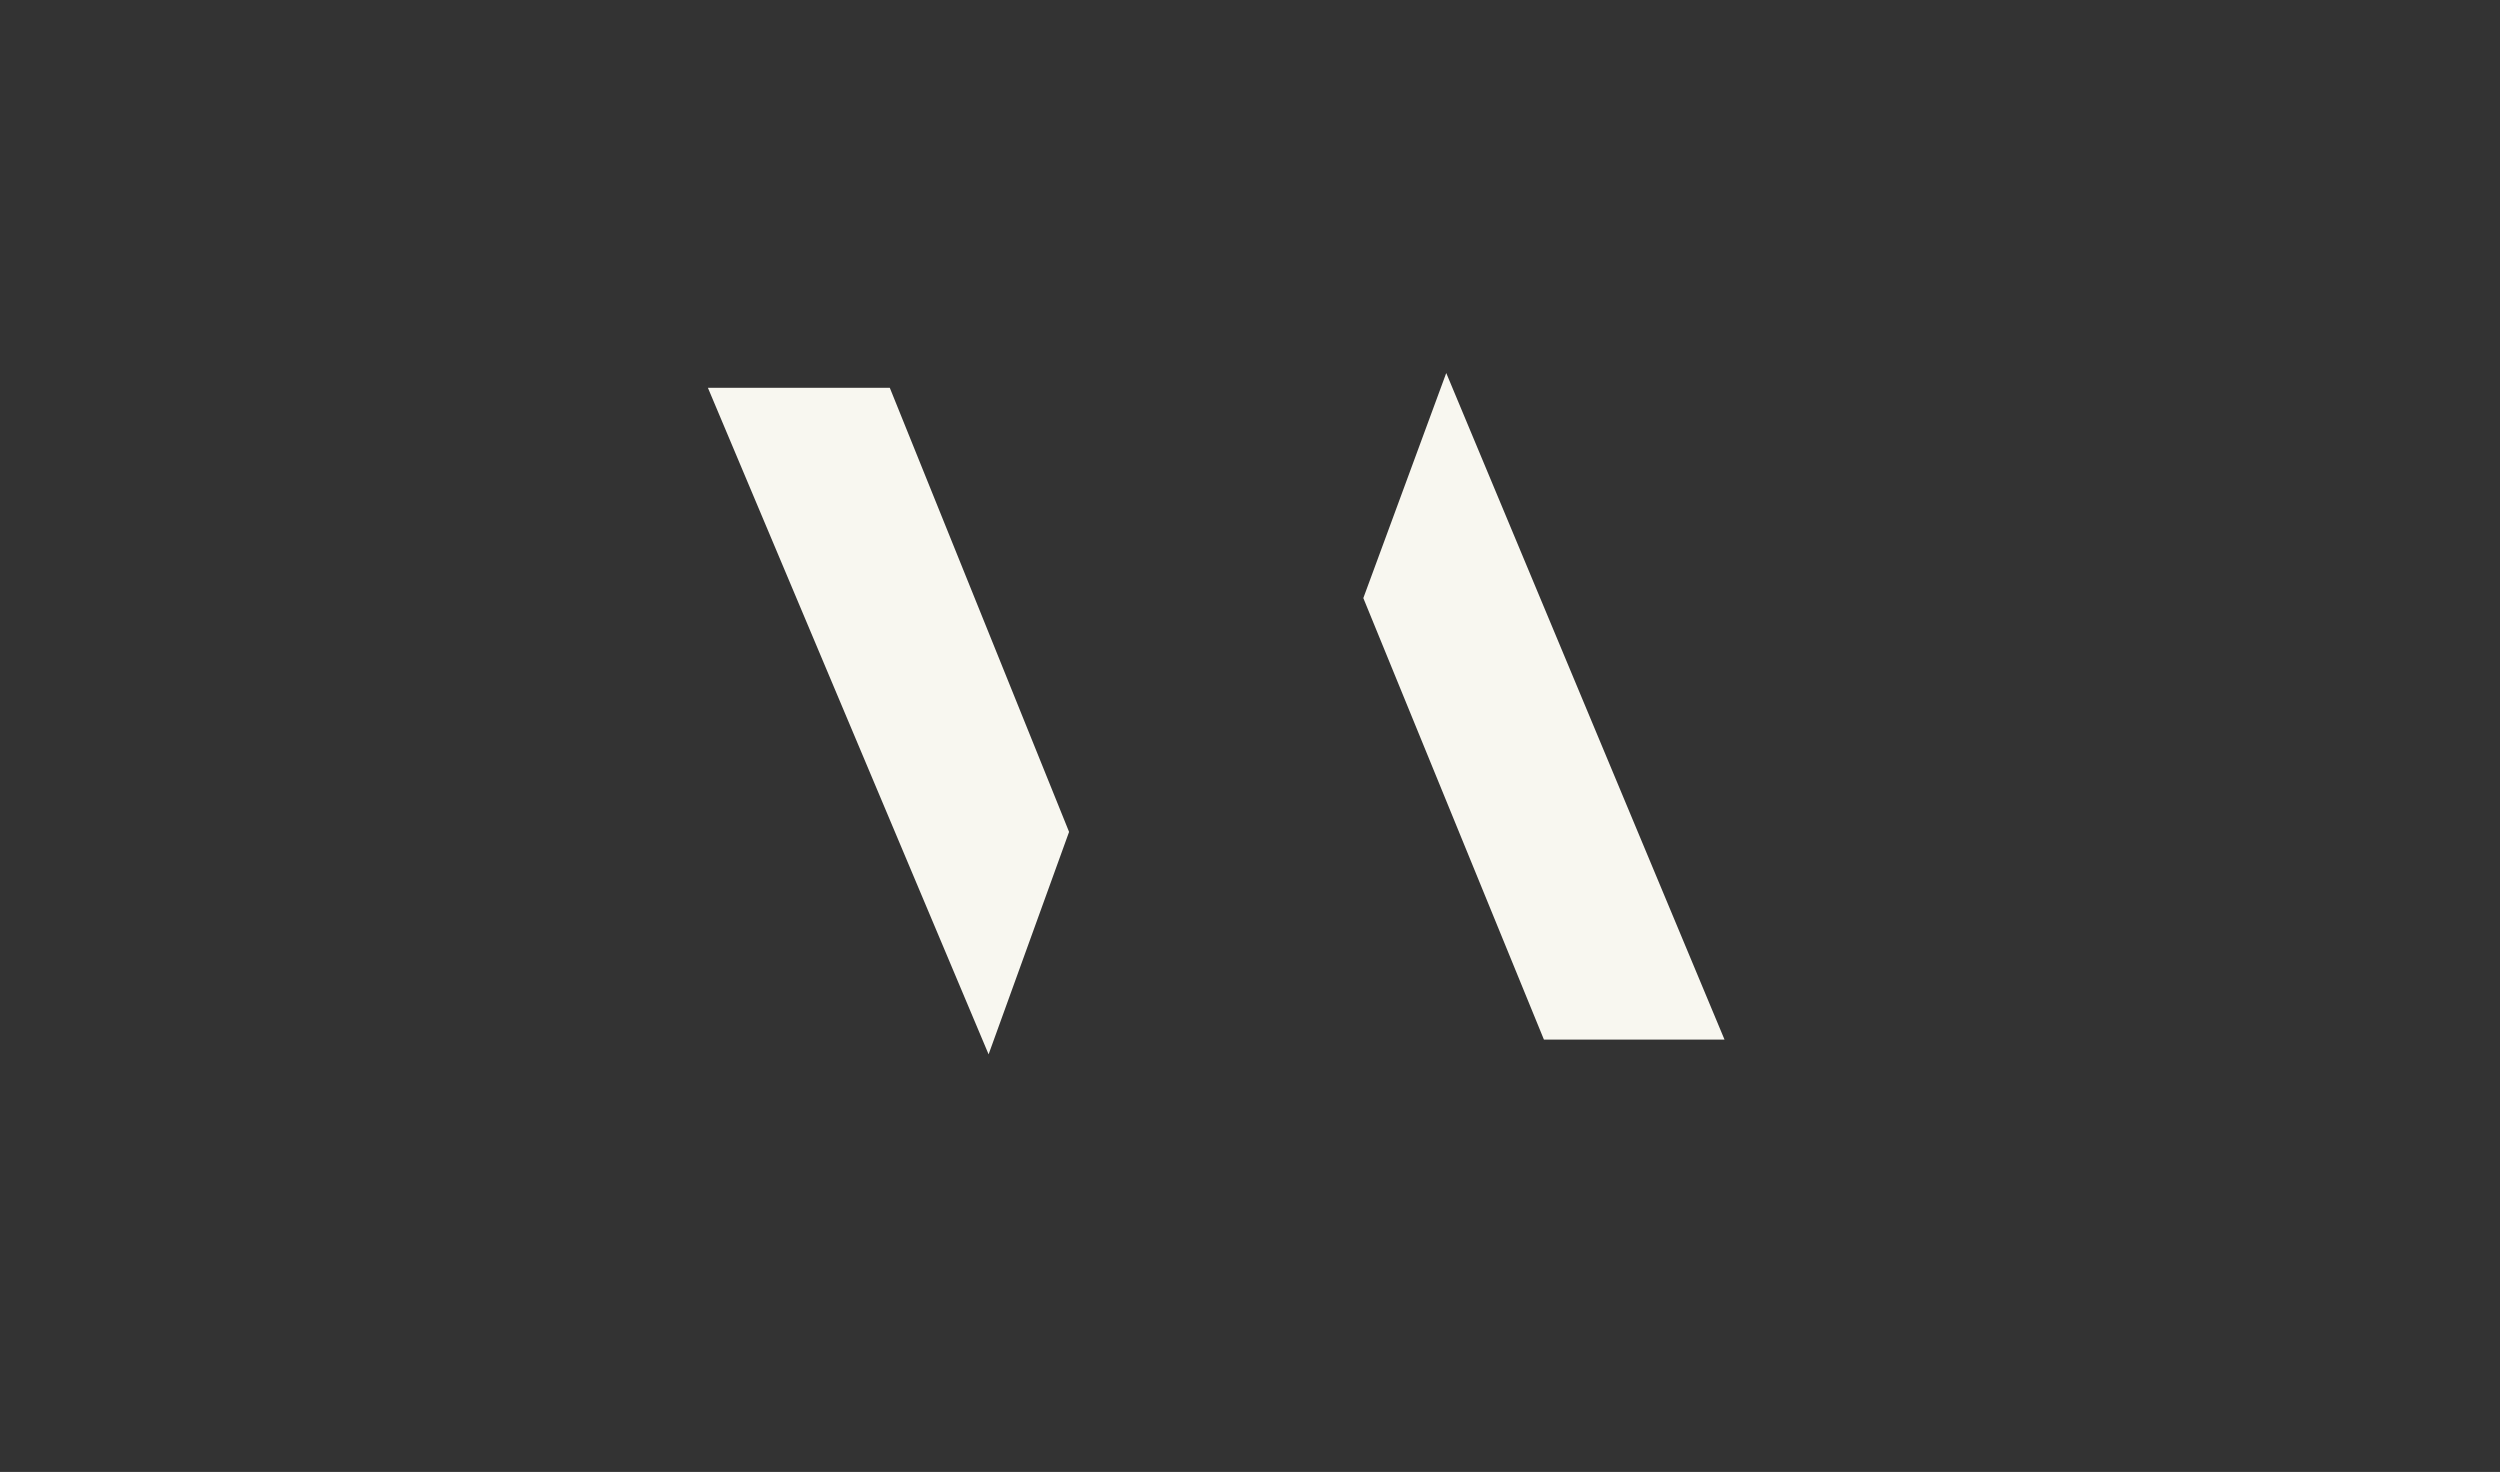
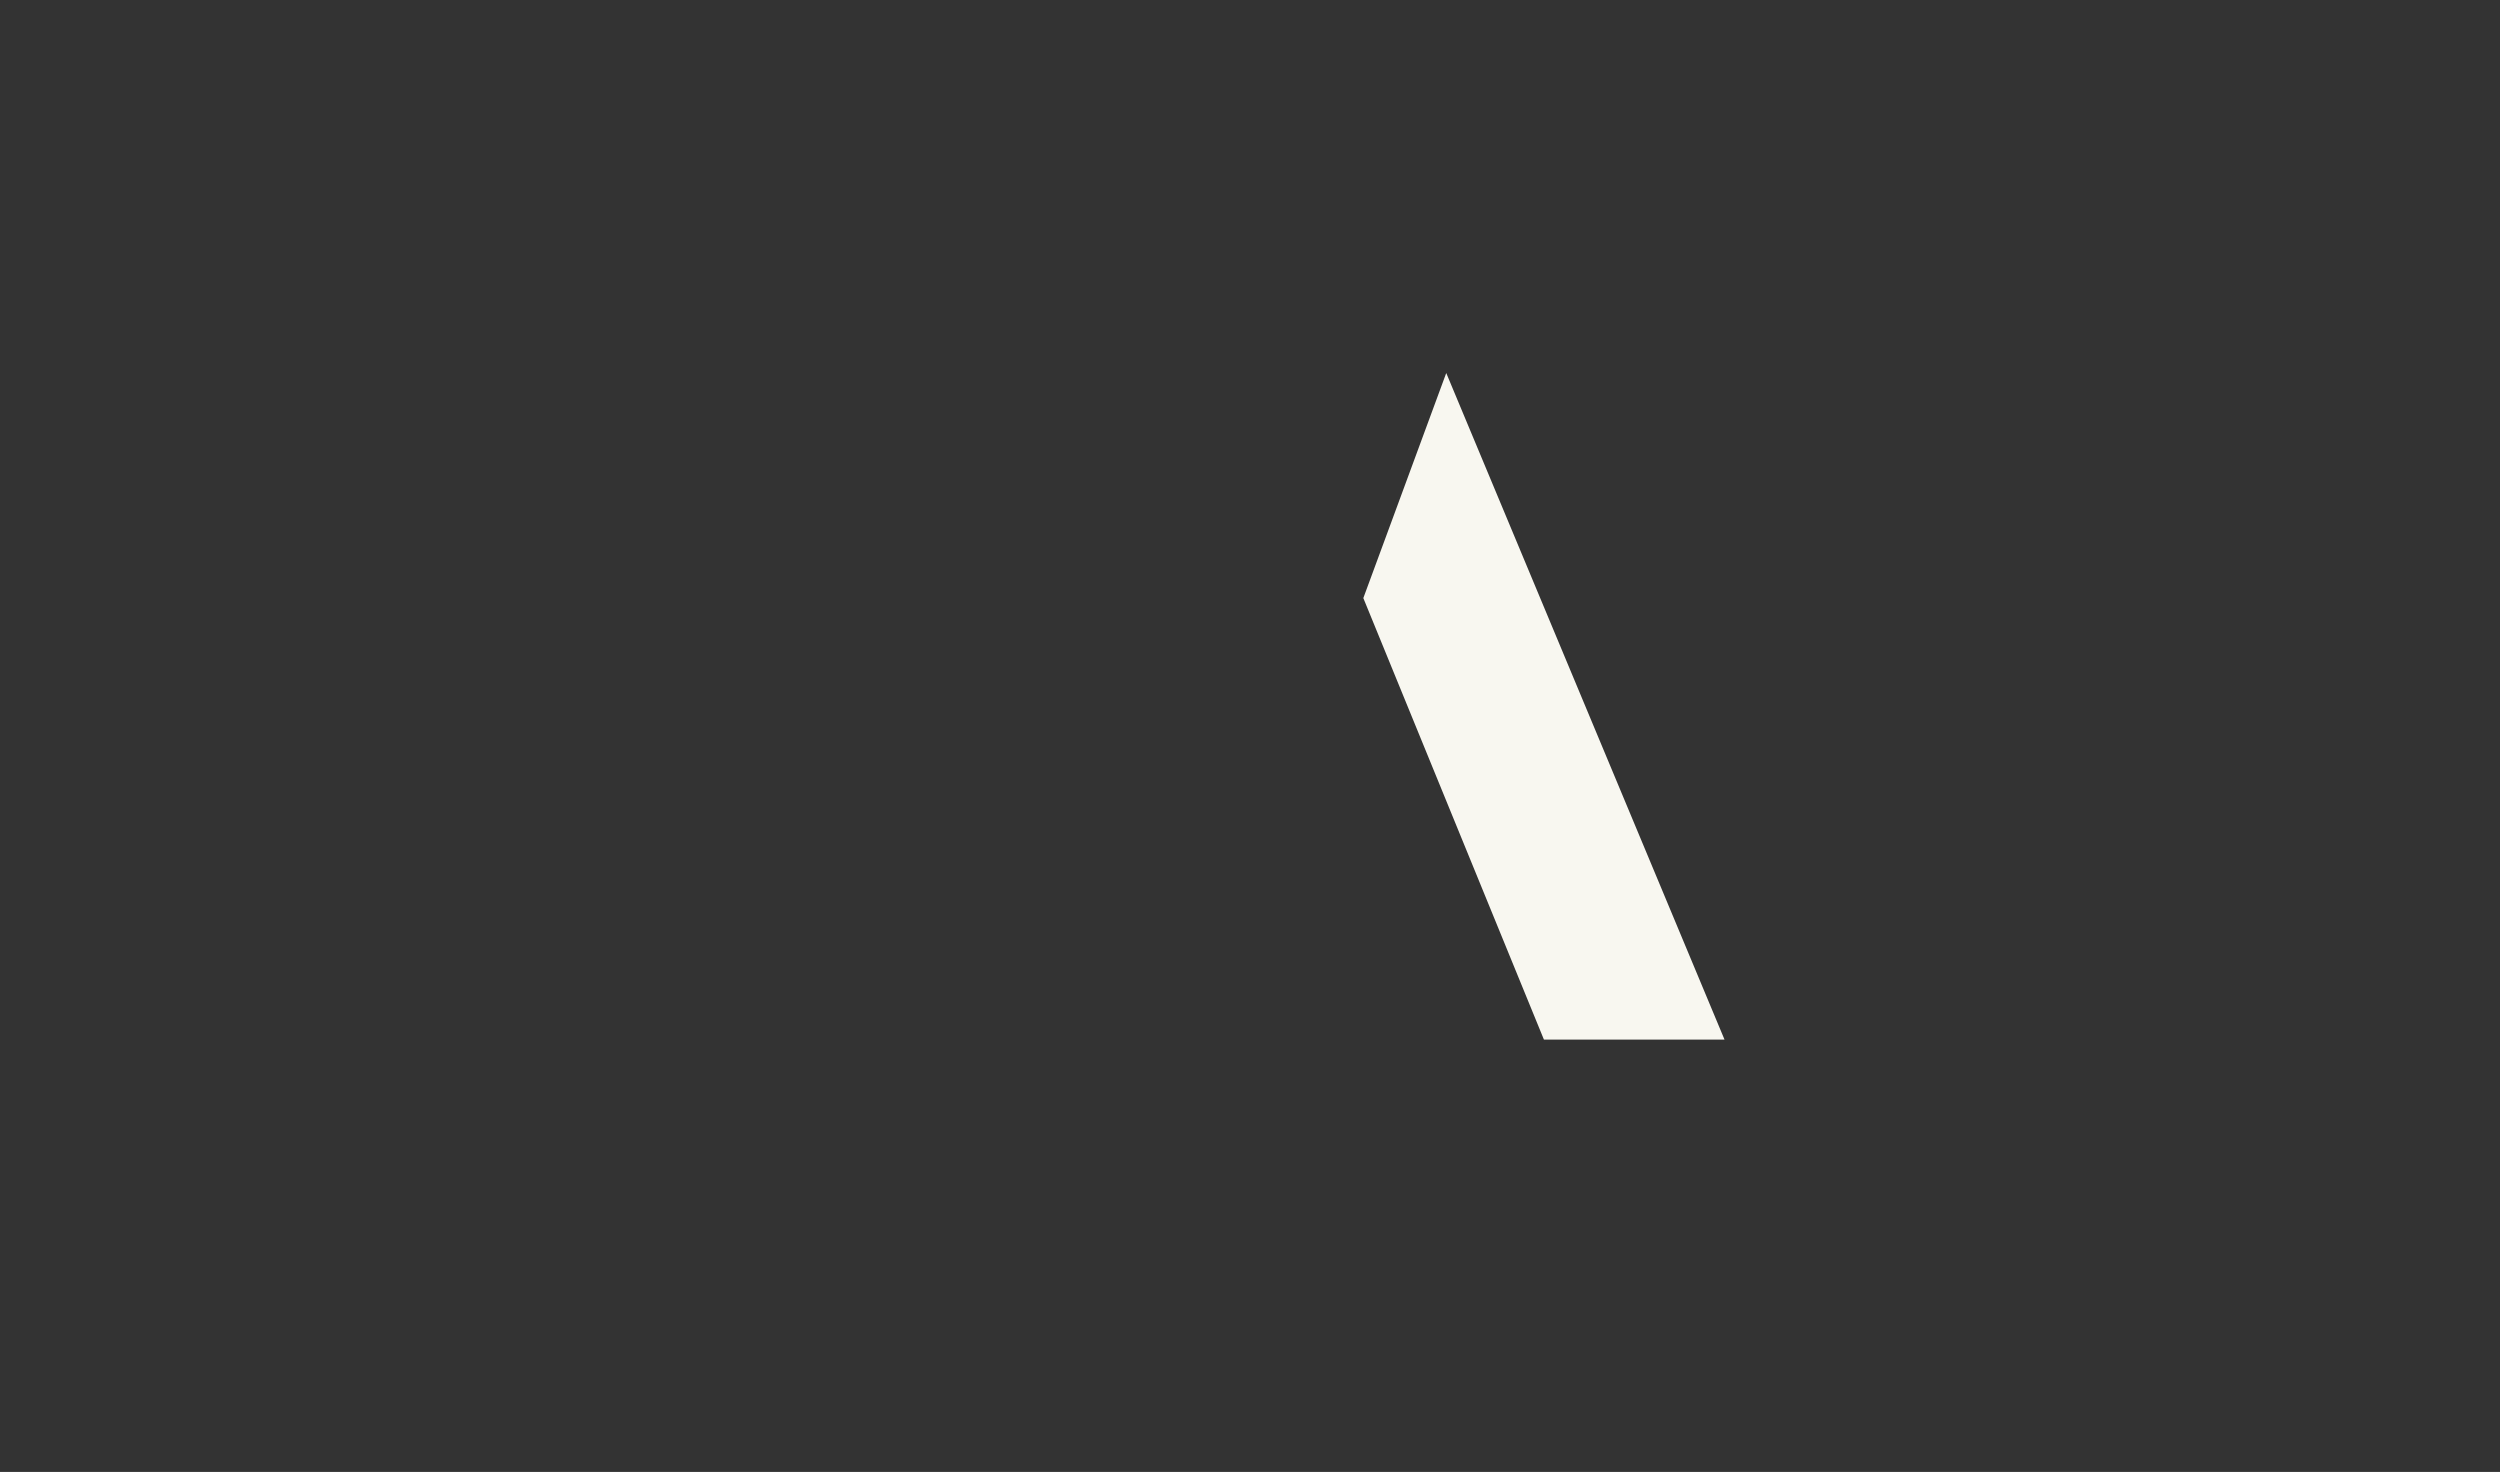
<svg xmlns="http://www.w3.org/2000/svg" version="1.0" preserveAspectRatio="xMidYMid meet" height="189" viewBox="0 0 240.75 141.75" zoomAndPan="magnify" width="321">
  <rect x="0" y="0" width="240.75" height="141.75" fill="#333333" stroke="none" />
  <defs>
    <g />
  </defs>
  <g fill-opacity="1" fill="#f8f7f0">
    <g transform="translate(63.171, 100.111)">
      <g>
-         <path d="M 32.031 1.422 L 5 -62.766 L 22.516 -62.766 L 39.781 -20 Z M 32.031 1.422" />
-       </g>
+         </g>
    </g>
  </g>
  <g fill-opacity="1" fill="#f8f7f0">
    <g transform="translate(114.382, 100.111)">
      <g>
        <path d="M 34.297 0 L 16.906 -42.516 L 24.891 -64.188 L 51.688 0 Z M 34.297 0" />
      </g>
    </g>
  </g>
</svg>